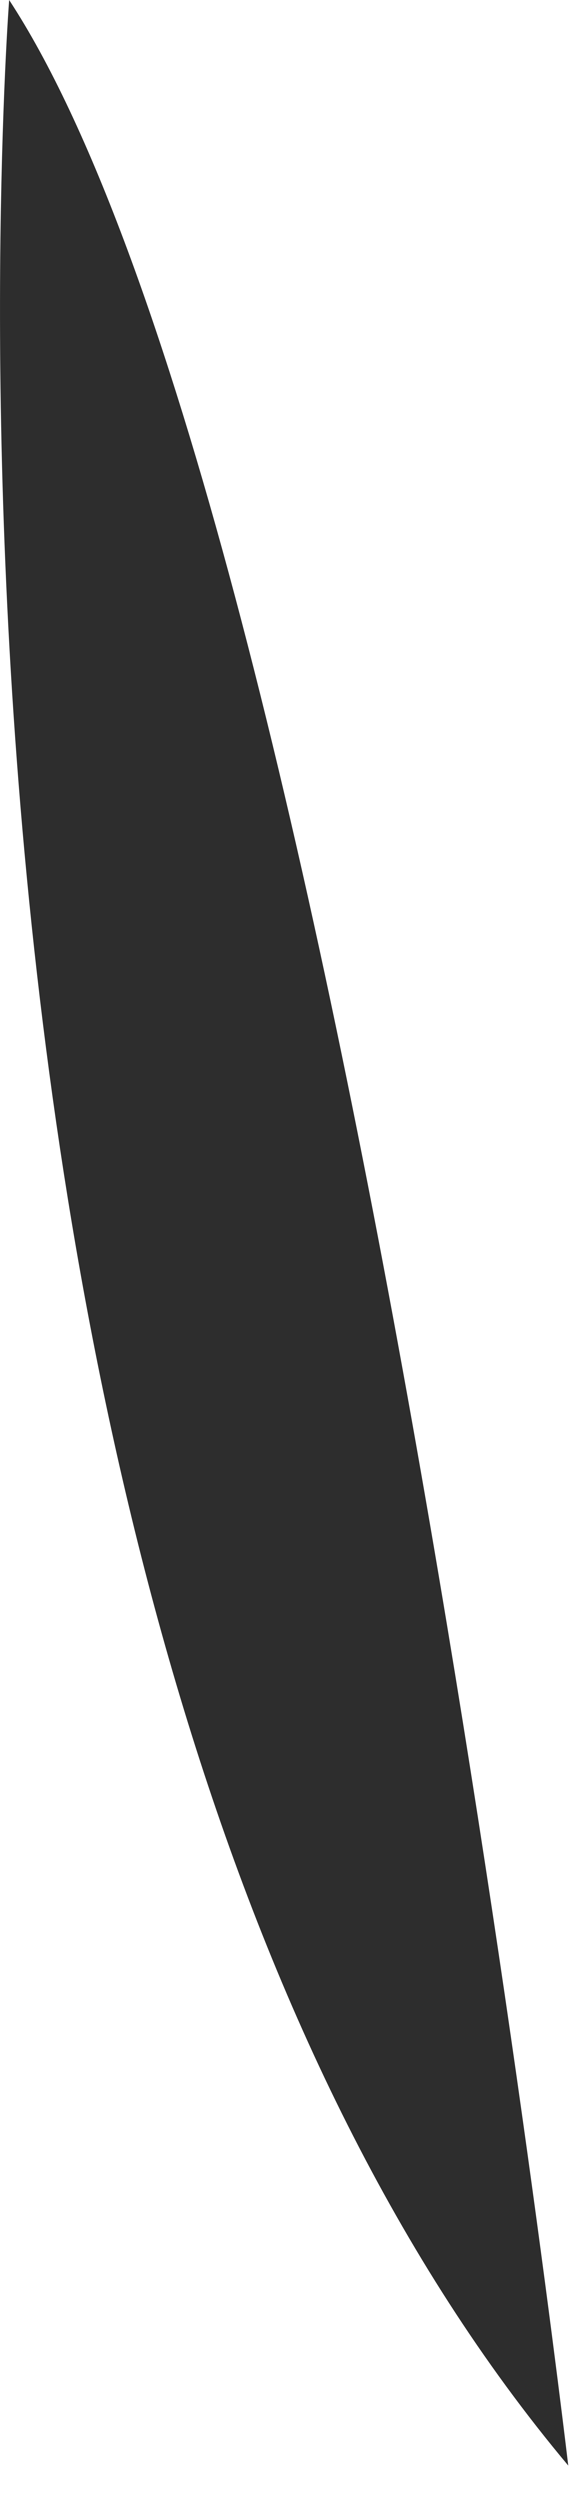
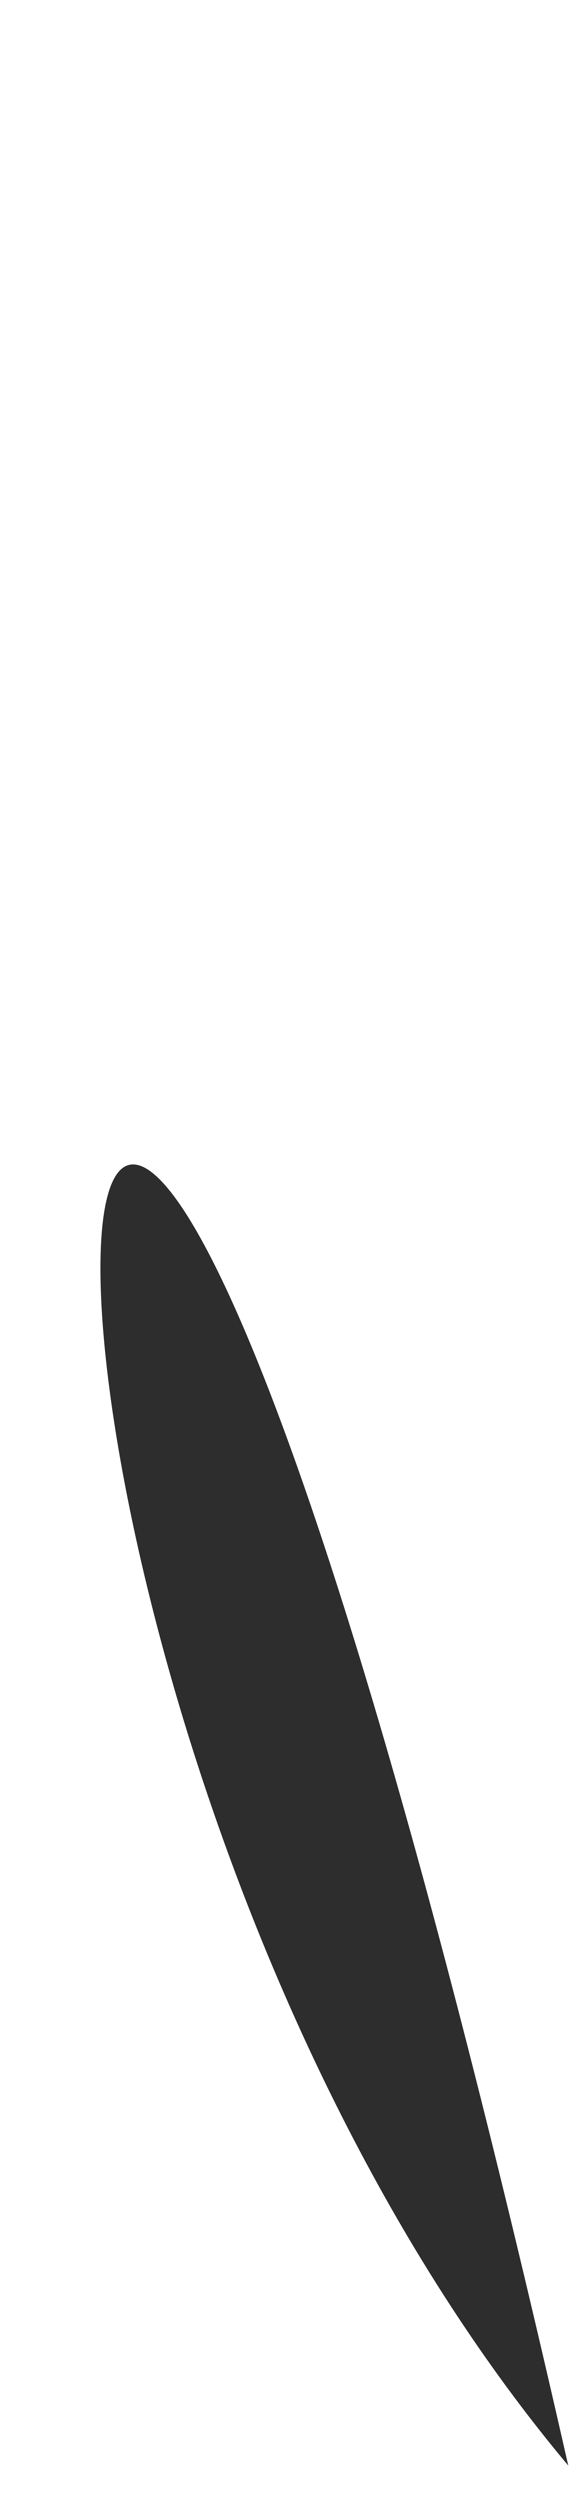
<svg xmlns="http://www.w3.org/2000/svg" fill="none" height="100%" overflow="visible" preserveAspectRatio="none" style="display: block;" viewBox="0 0 16 68" width="100%">
-   <path d="M15.463 67.064C15.463 67.064 9.188 13.639 0.249 0C0.249 0 -3.184 44.811 15.463 67.064Z" fill="#2D2D2D" id="Vector" />
+   <path d="M15.463 67.064C0.249 0 -3.184 44.811 15.463 67.064Z" fill="#2D2D2D" id="Vector" />
</svg>